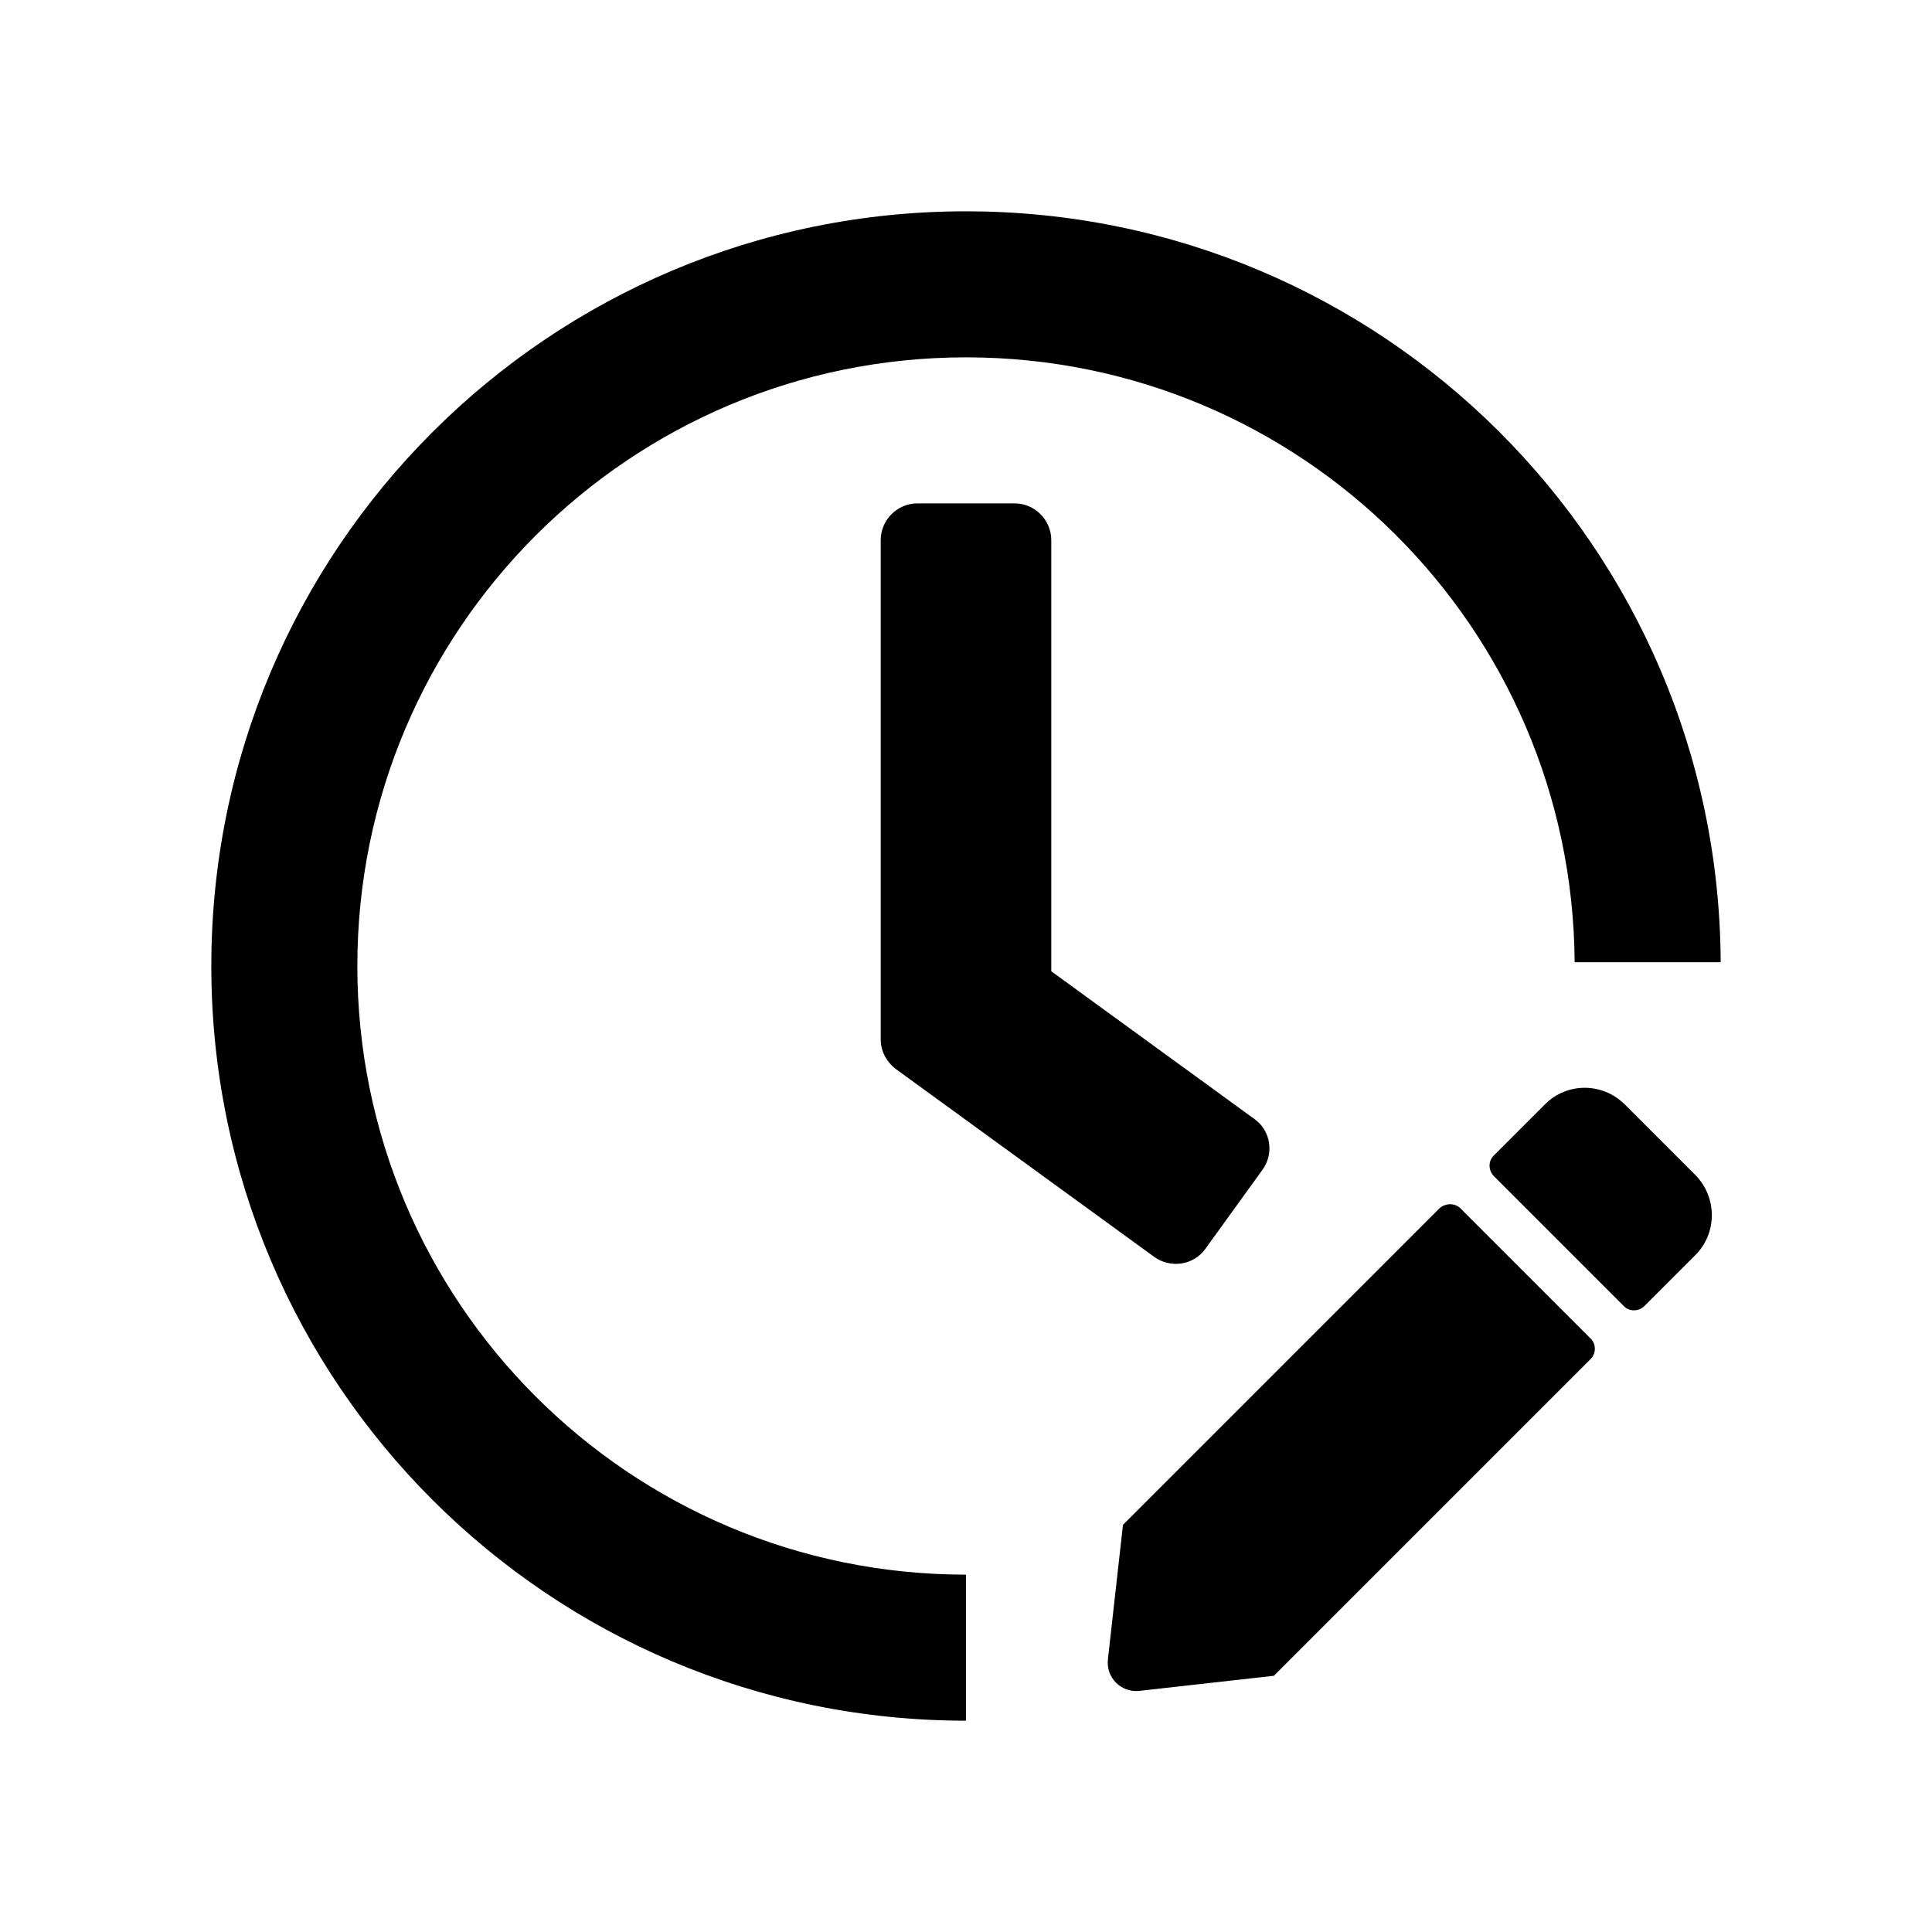
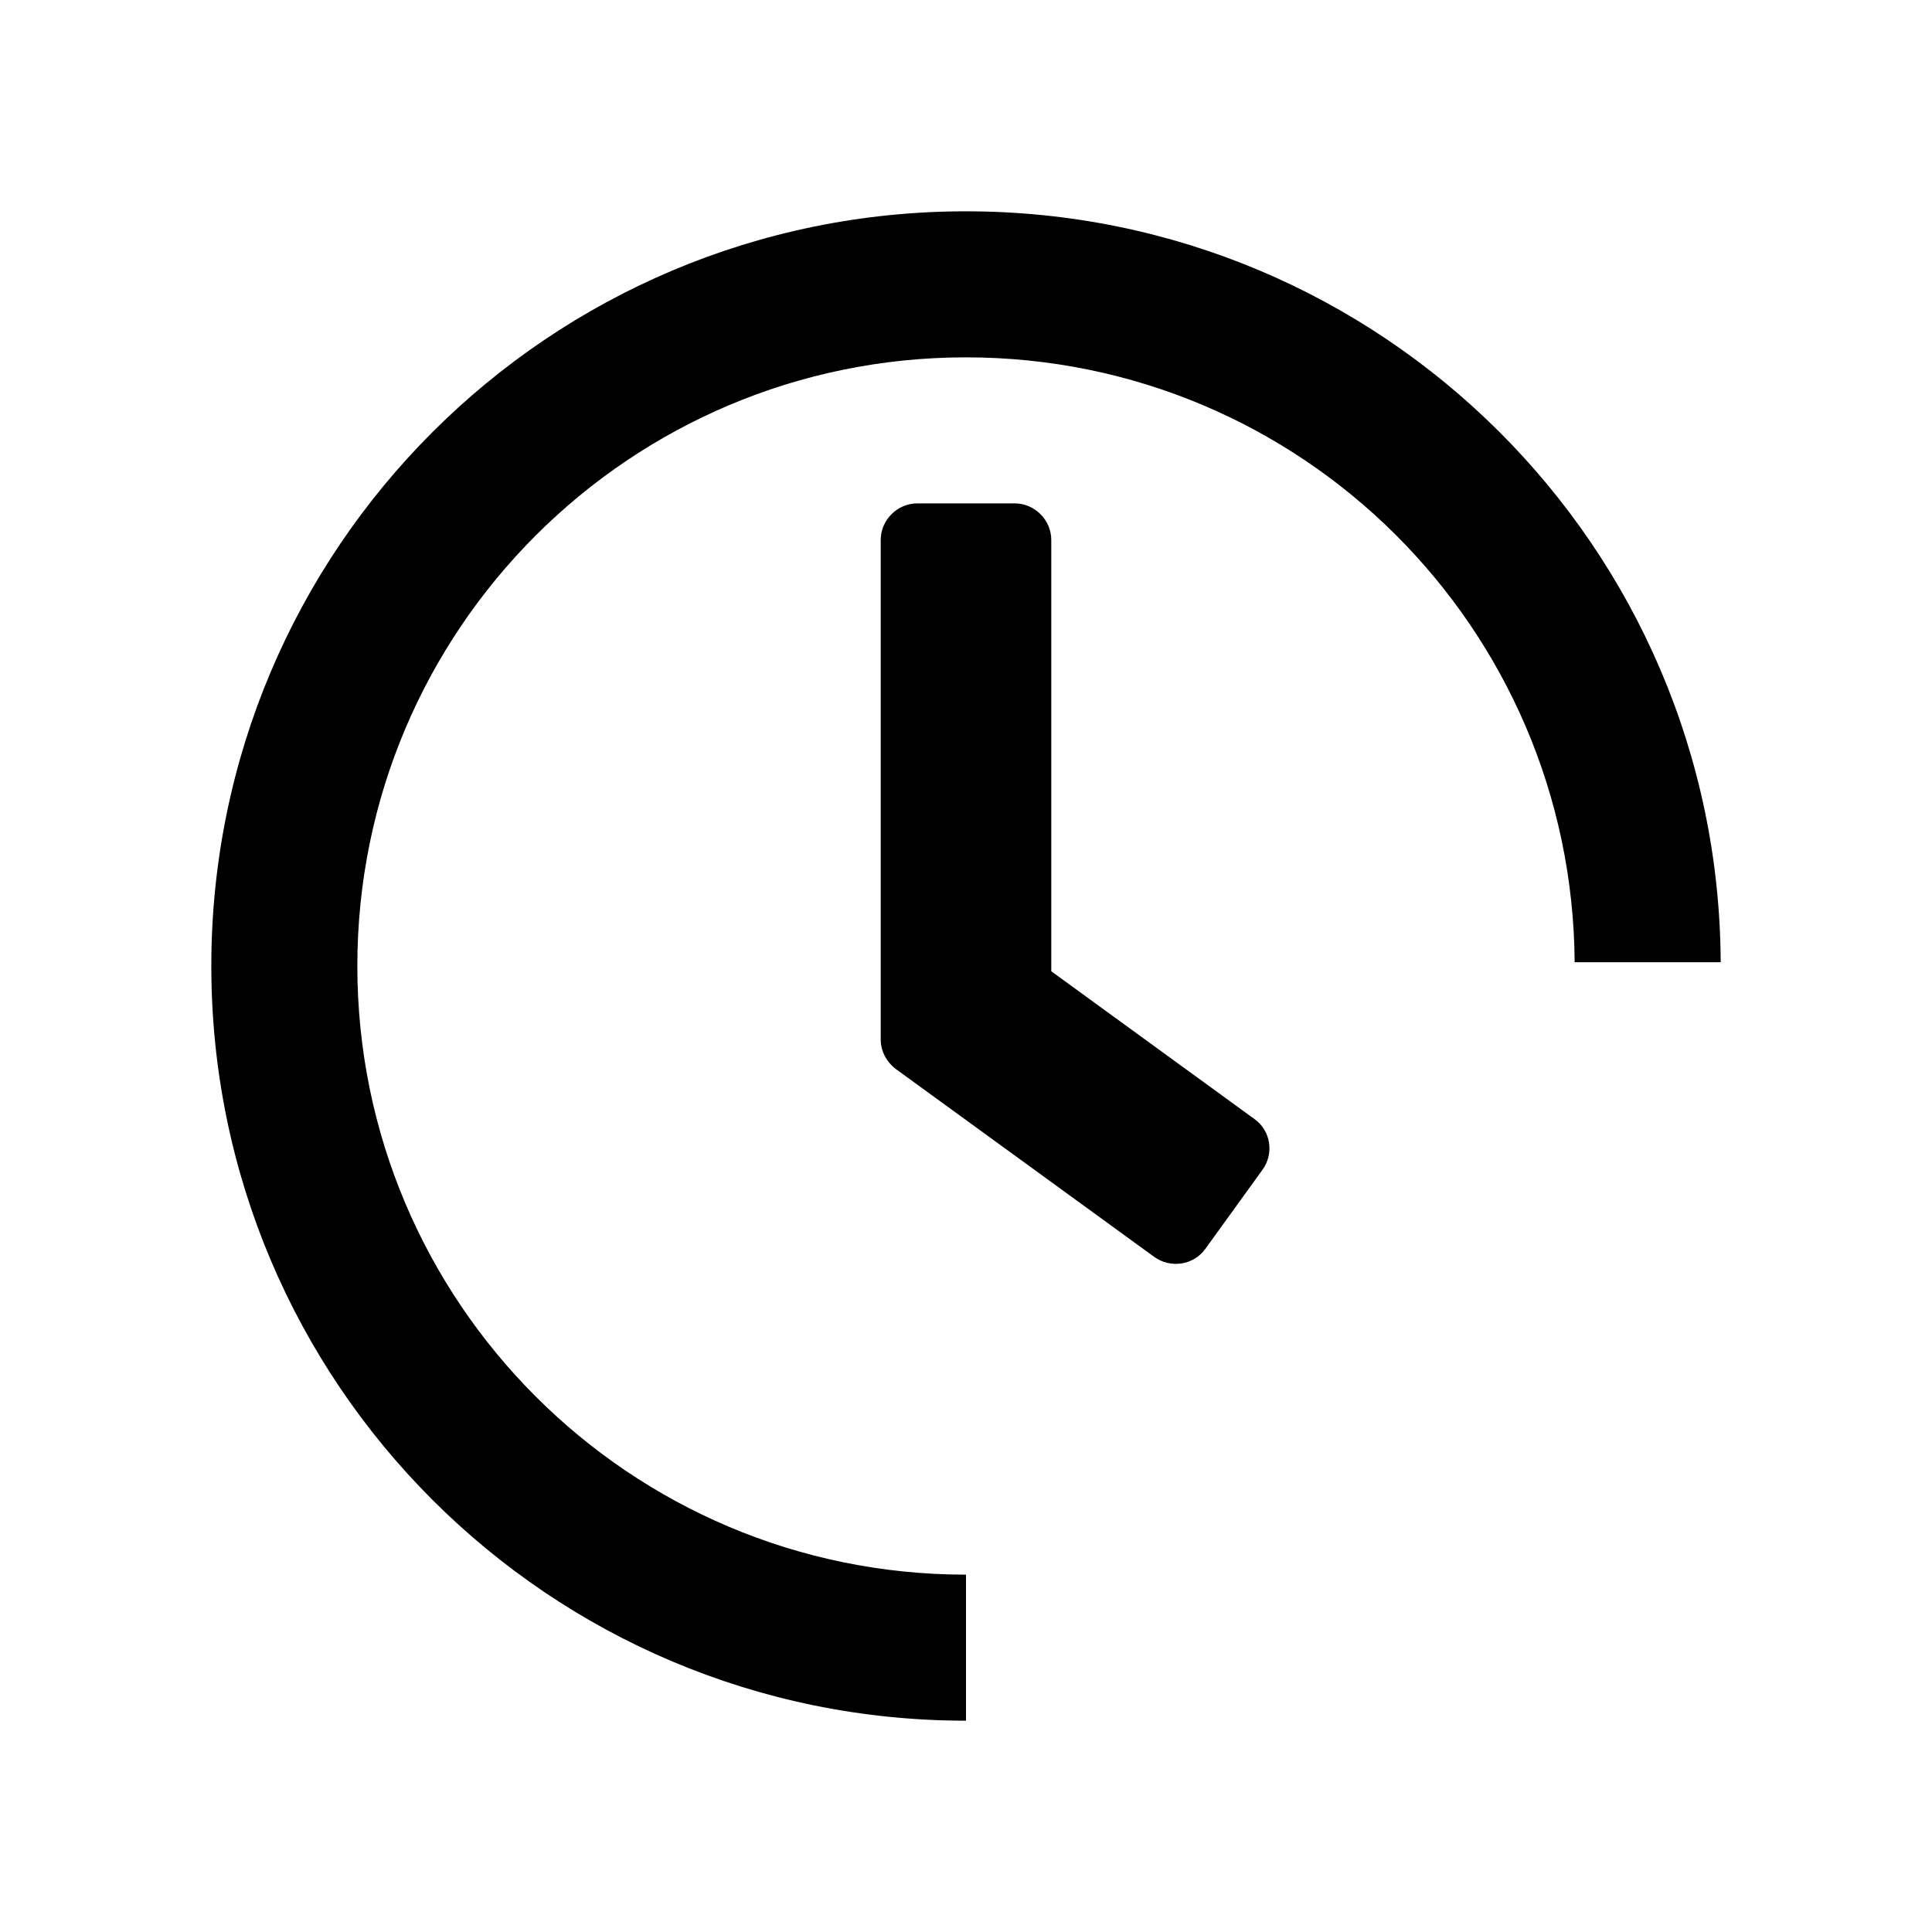
<svg xmlns="http://www.w3.org/2000/svg" version="1.1" id="Layer_1" x="0px" y="0px" viewBox="0 0 512 512" style="enable-background:new 0 0 512 512;" xml:space="preserve">
  <path class="st0" d="M334.5,310.1L319.4,331c-3.1,4.3-9.2,5.2-13.5,2.1l0,0l-68.5-49.8c-2.5-1.9-4-4.8-4-7.8V143.1  c0-5.3,4.4-9.7,9.7-9.7h25.8c5.3,0,9.7,4.4,9.7,9.7v114.3l53.9,39.2C336.8,299.7,337.7,305.8,334.5,310.1z" />
  <path class="st0" d="M94.7,256c0-89.1,72.2-161.3,161.3-161.3c88.8,0,160.7,71.6,161.3,160.3H456c-0.5-110-89.8-199-200-199  C145.5,56,56,145.5,56,256s89.5,200,200,200v-38.7C166.9,417.3,94.7,345.1,94.7,256z" />
-   <path class="st0" d="M387,320.2l34.6,34.6c1.4,1.4,1.4,3.8,0,5.3l-84,84l-35.7,4c-4.8,0.5-8.8-3.5-8.3-8.3l4-35.7l84-84  C383.2,318.8,385.6,318.8,387,320.2L387,320.2z M449.3,311.4l-18.7-18.7c-5.9-5.9-15.4-5.9-21.2,0l-13.6,13.6  c-1.4,1.4-1.4,3.8,0,5.3l34.6,34.6c1.4,1.4,3.8,1.4,5.3,0l13.6-13.6C455.1,326.8,455.1,317.3,449.3,311.4z" />
</svg>